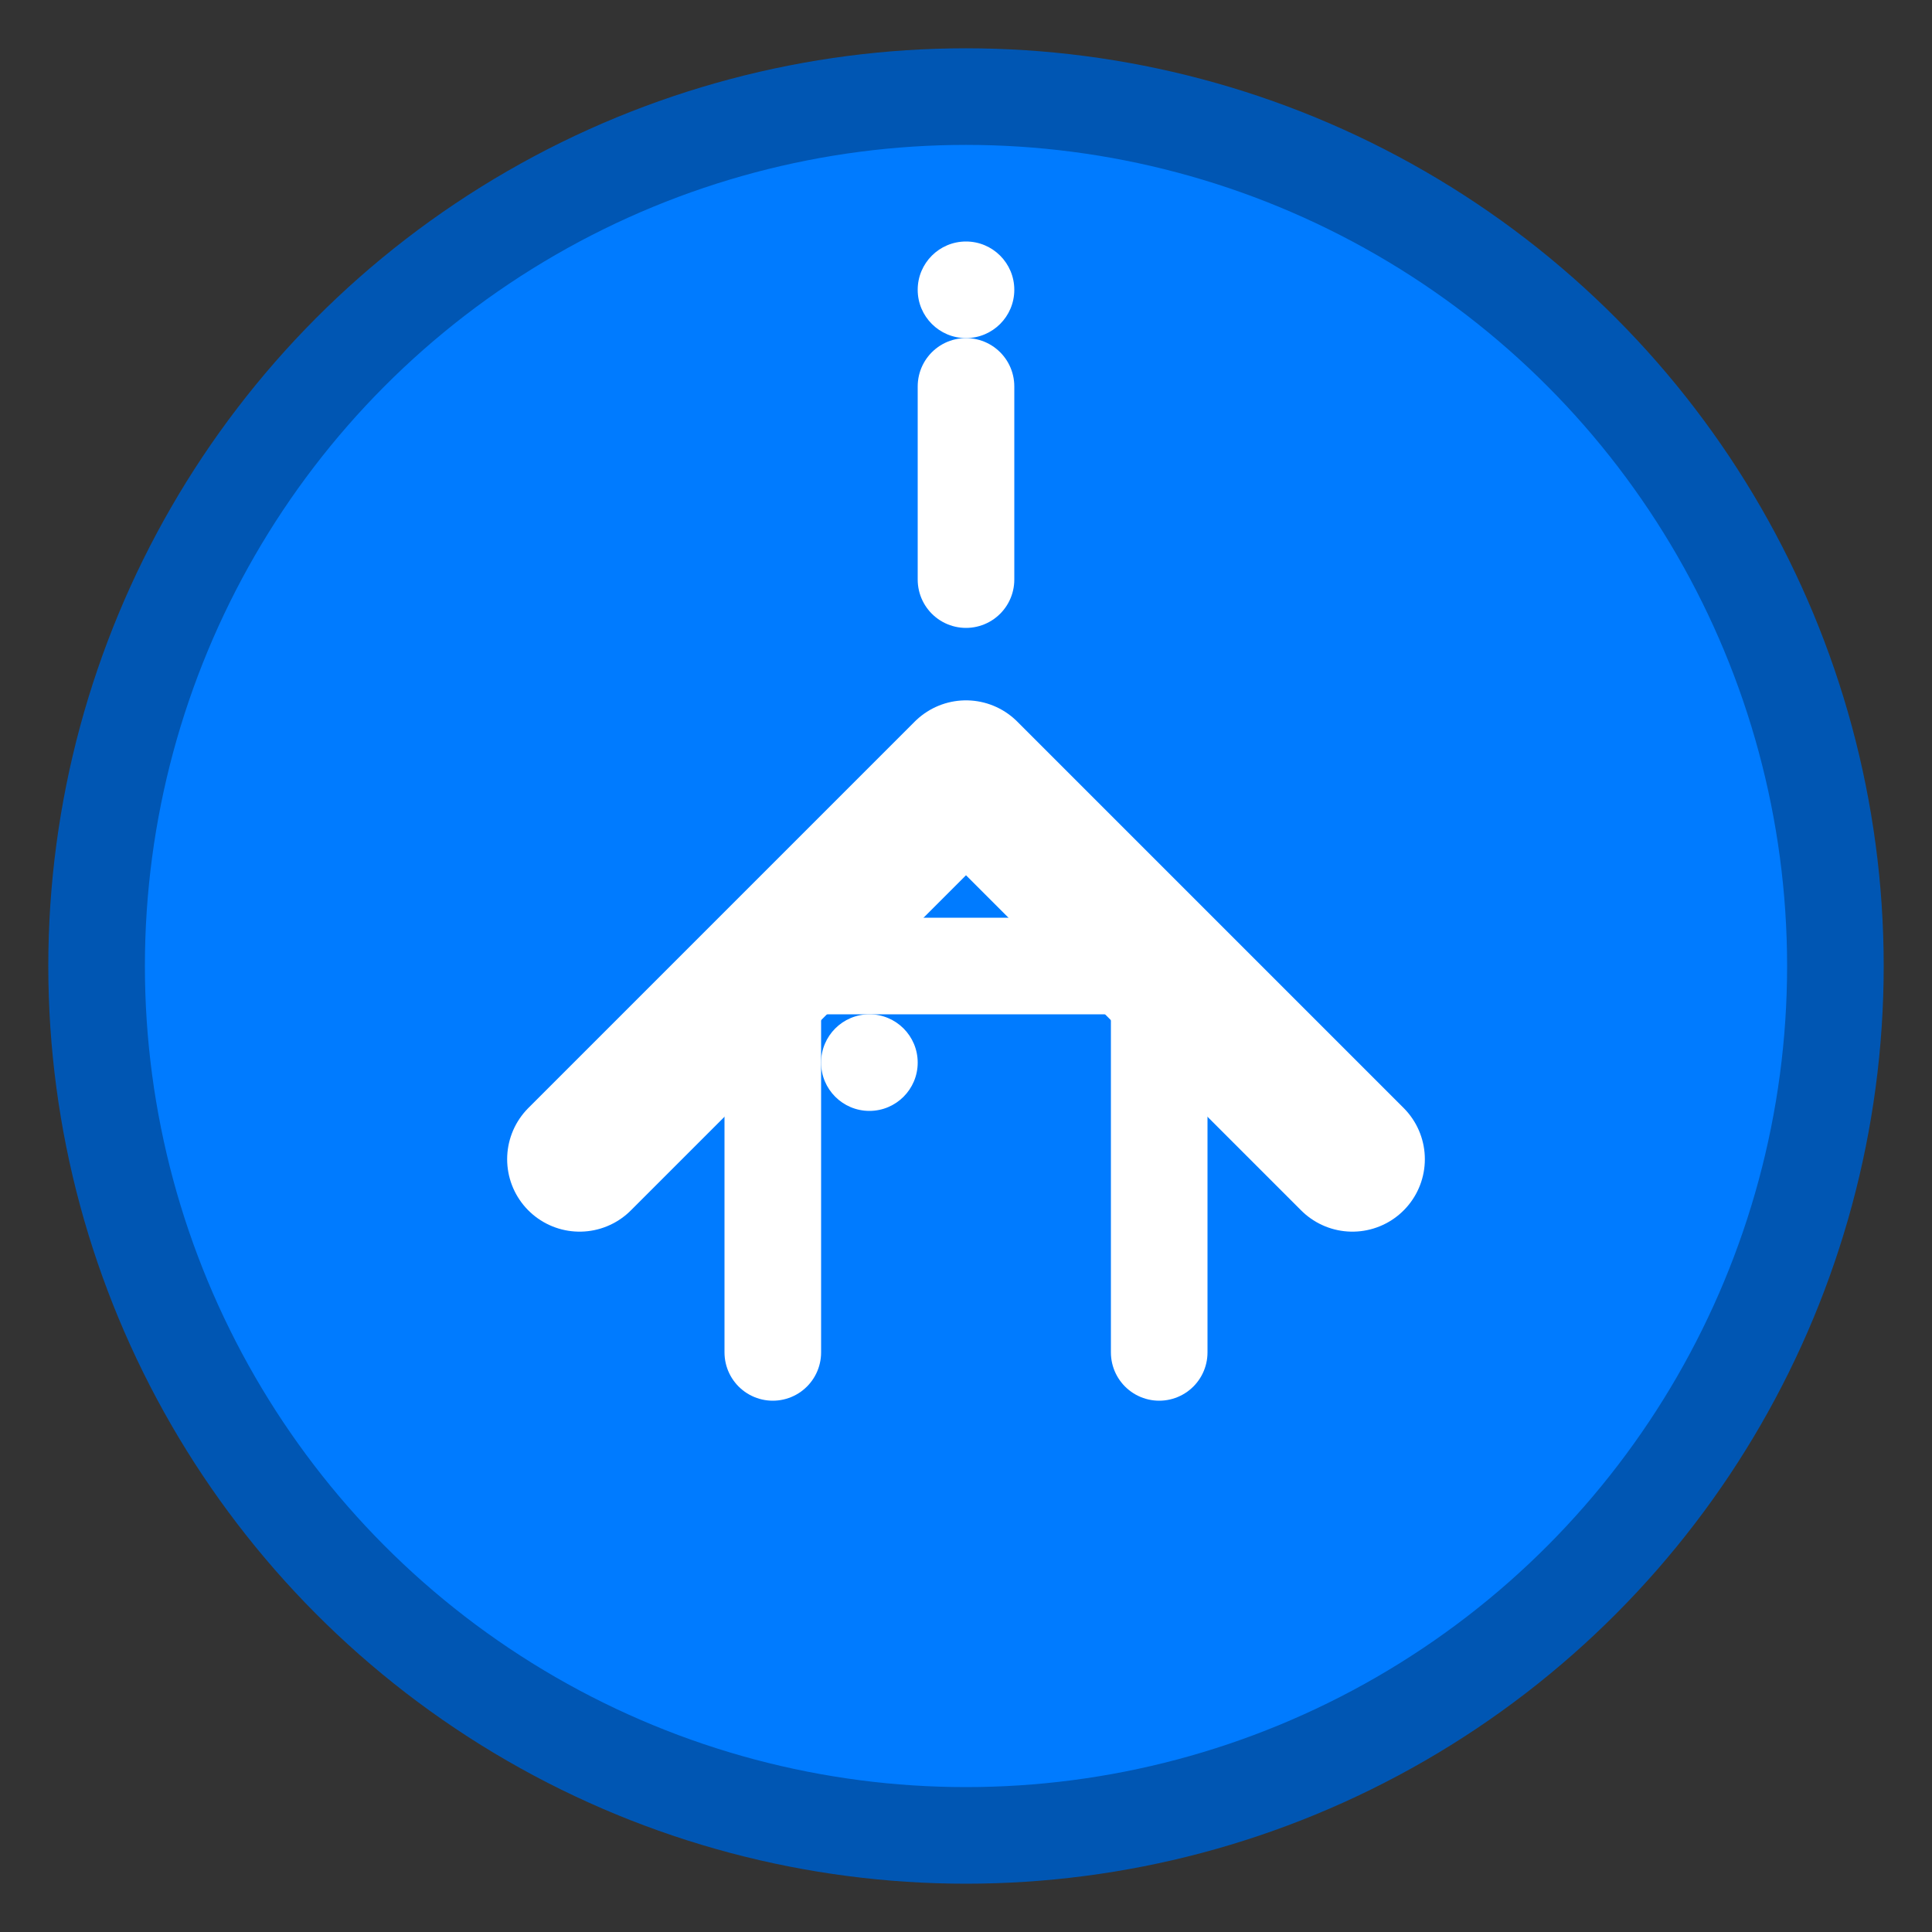
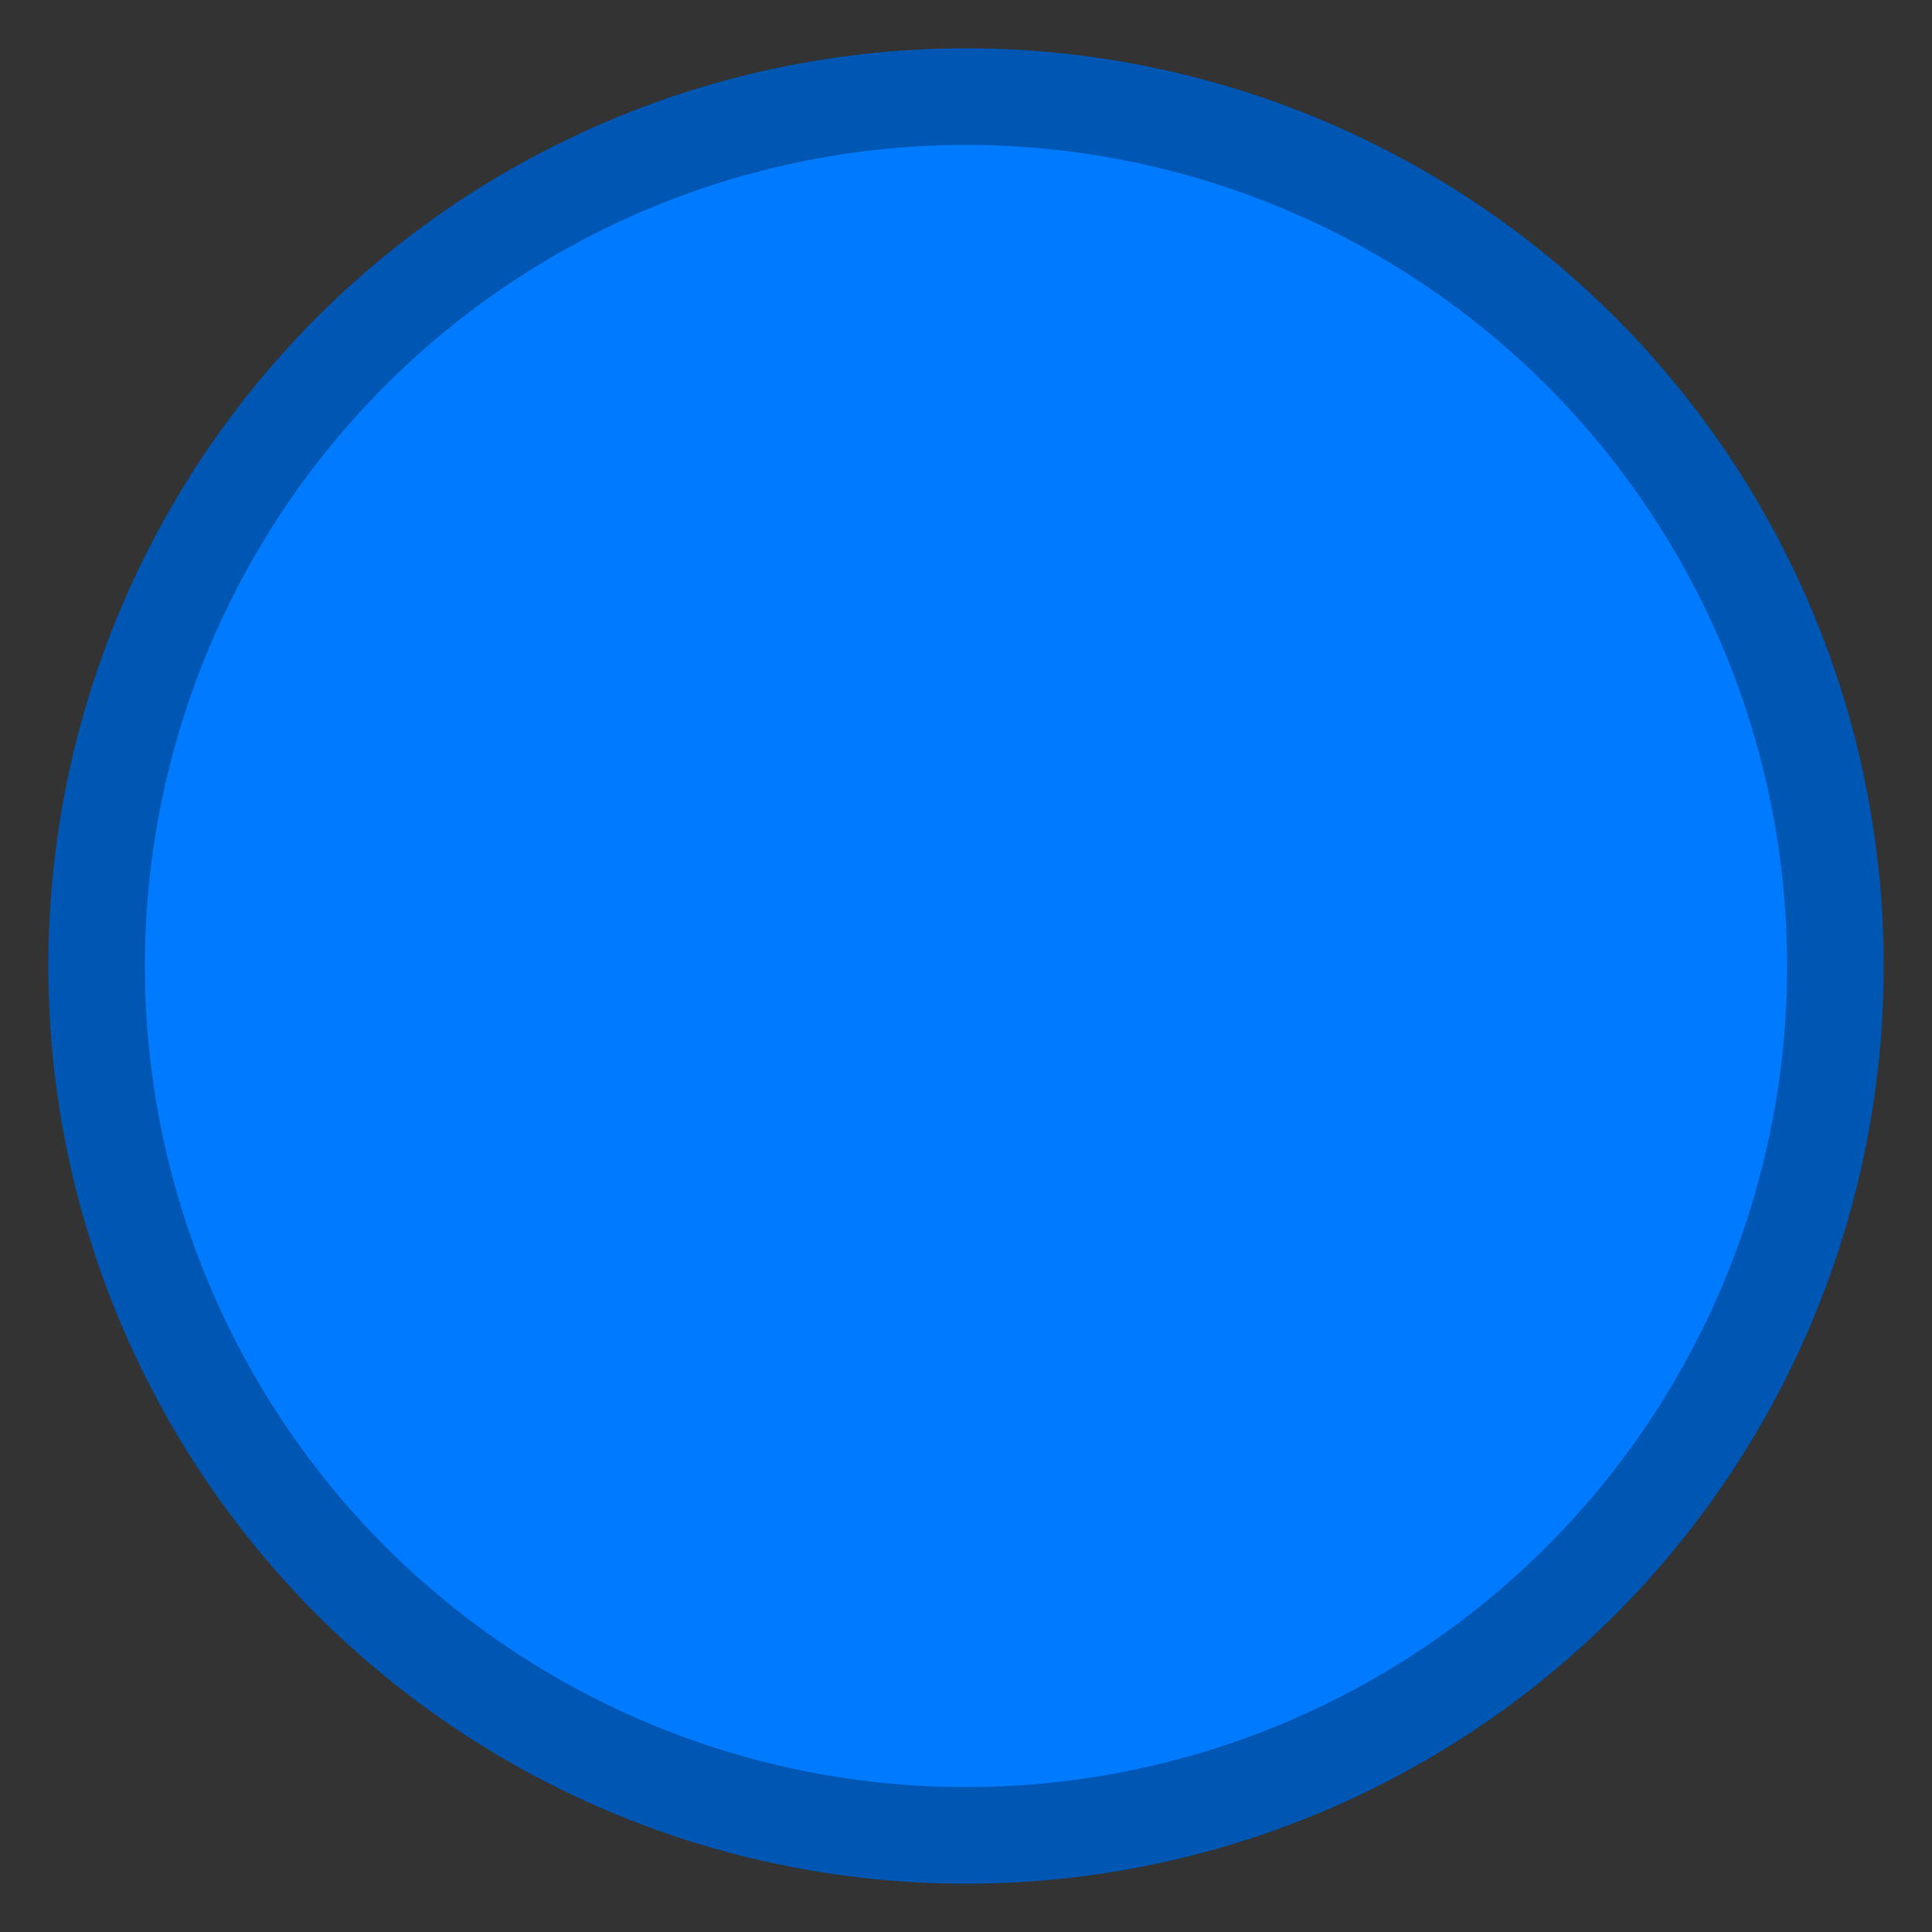
<svg xmlns="http://www.w3.org/2000/svg" width="40" height="40" viewBox="0 0 40 40" fill="none">
  <rect x="0" y="0" width="40" height="40" fill="#333333" stroke="none" />
  <circle cx="20" cy="20" r="18" fill="#007bff" stroke="#0056b3" stroke-width="2" />
-   <path d="M12 24 L20 16 L28 24" stroke="white" stroke-width="3" stroke-linecap="round" stroke-linejoin="round" fill="none" />
-   <path d="M16 28 L16 20 L24 20 L24 28" stroke="white" stroke-width="2" stroke-linecap="round" stroke-linejoin="round" fill="none" />
-   <circle cx="18" cy="22" r="1" fill="white" />
-   <path d="M20 12 L20 8" stroke="white" stroke-width="2" stroke-linecap="round" />
-   <circle cx="20" cy="6" r="1" fill="white" />
</svg>